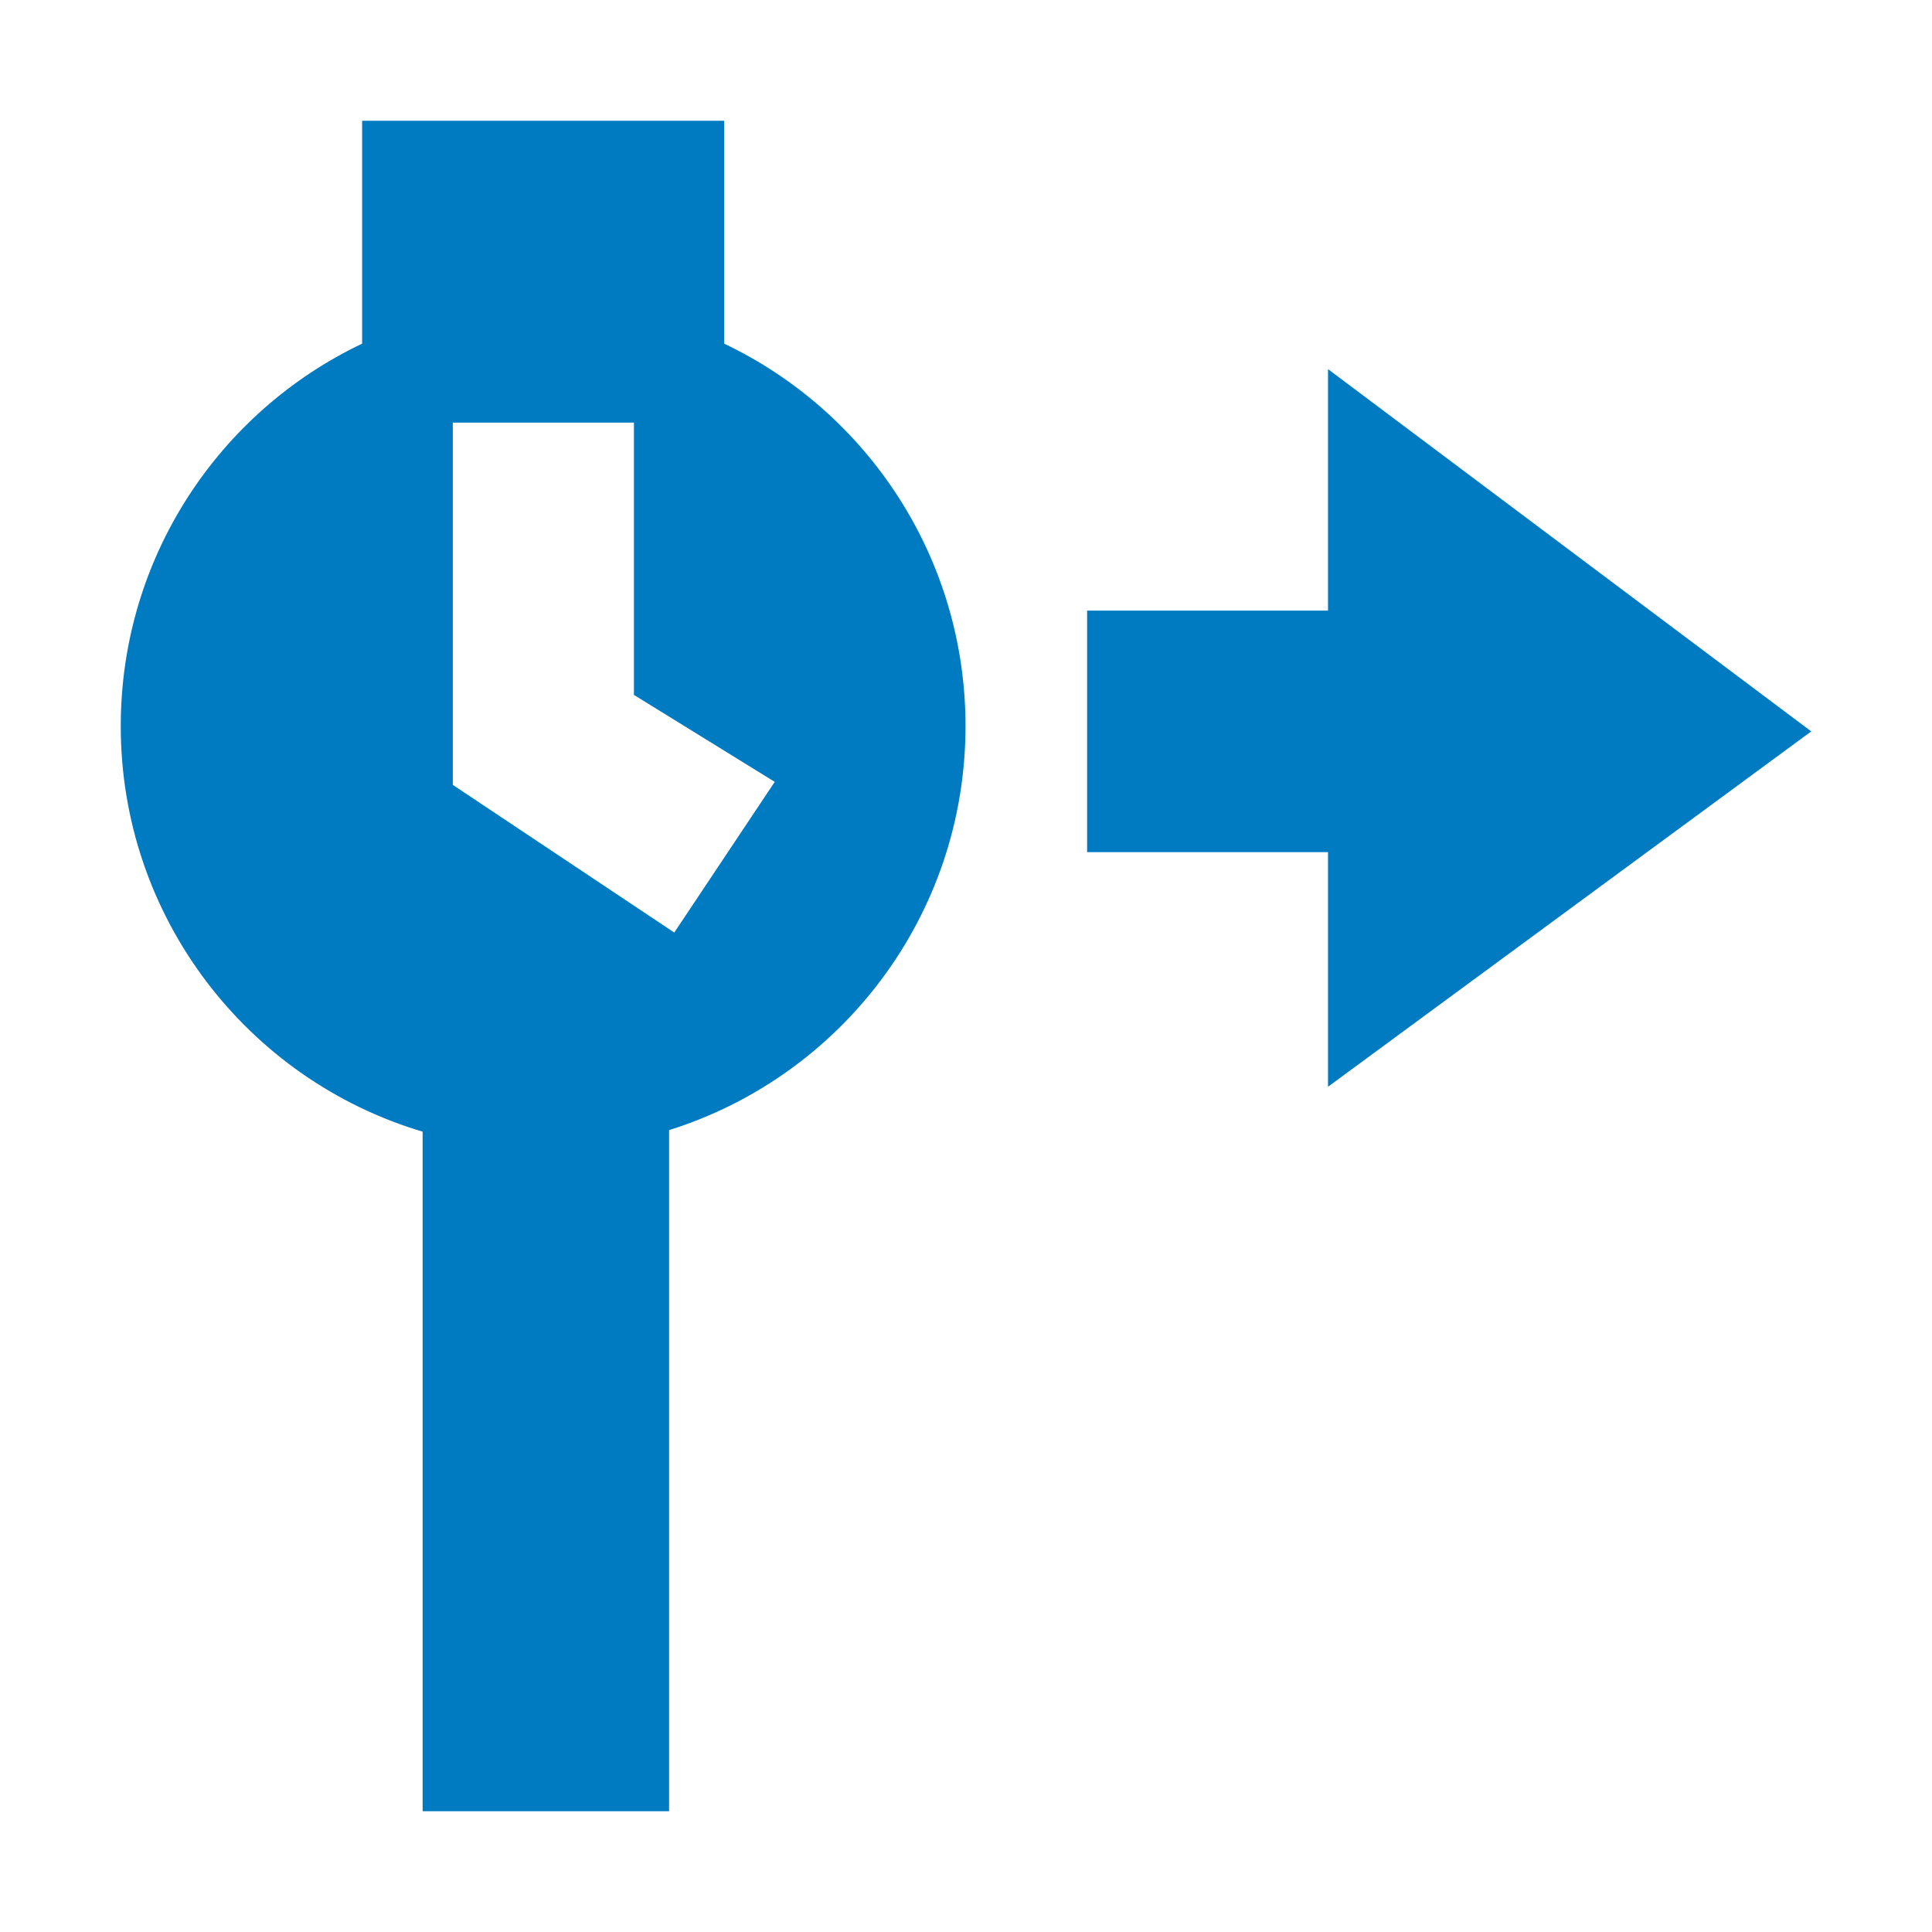
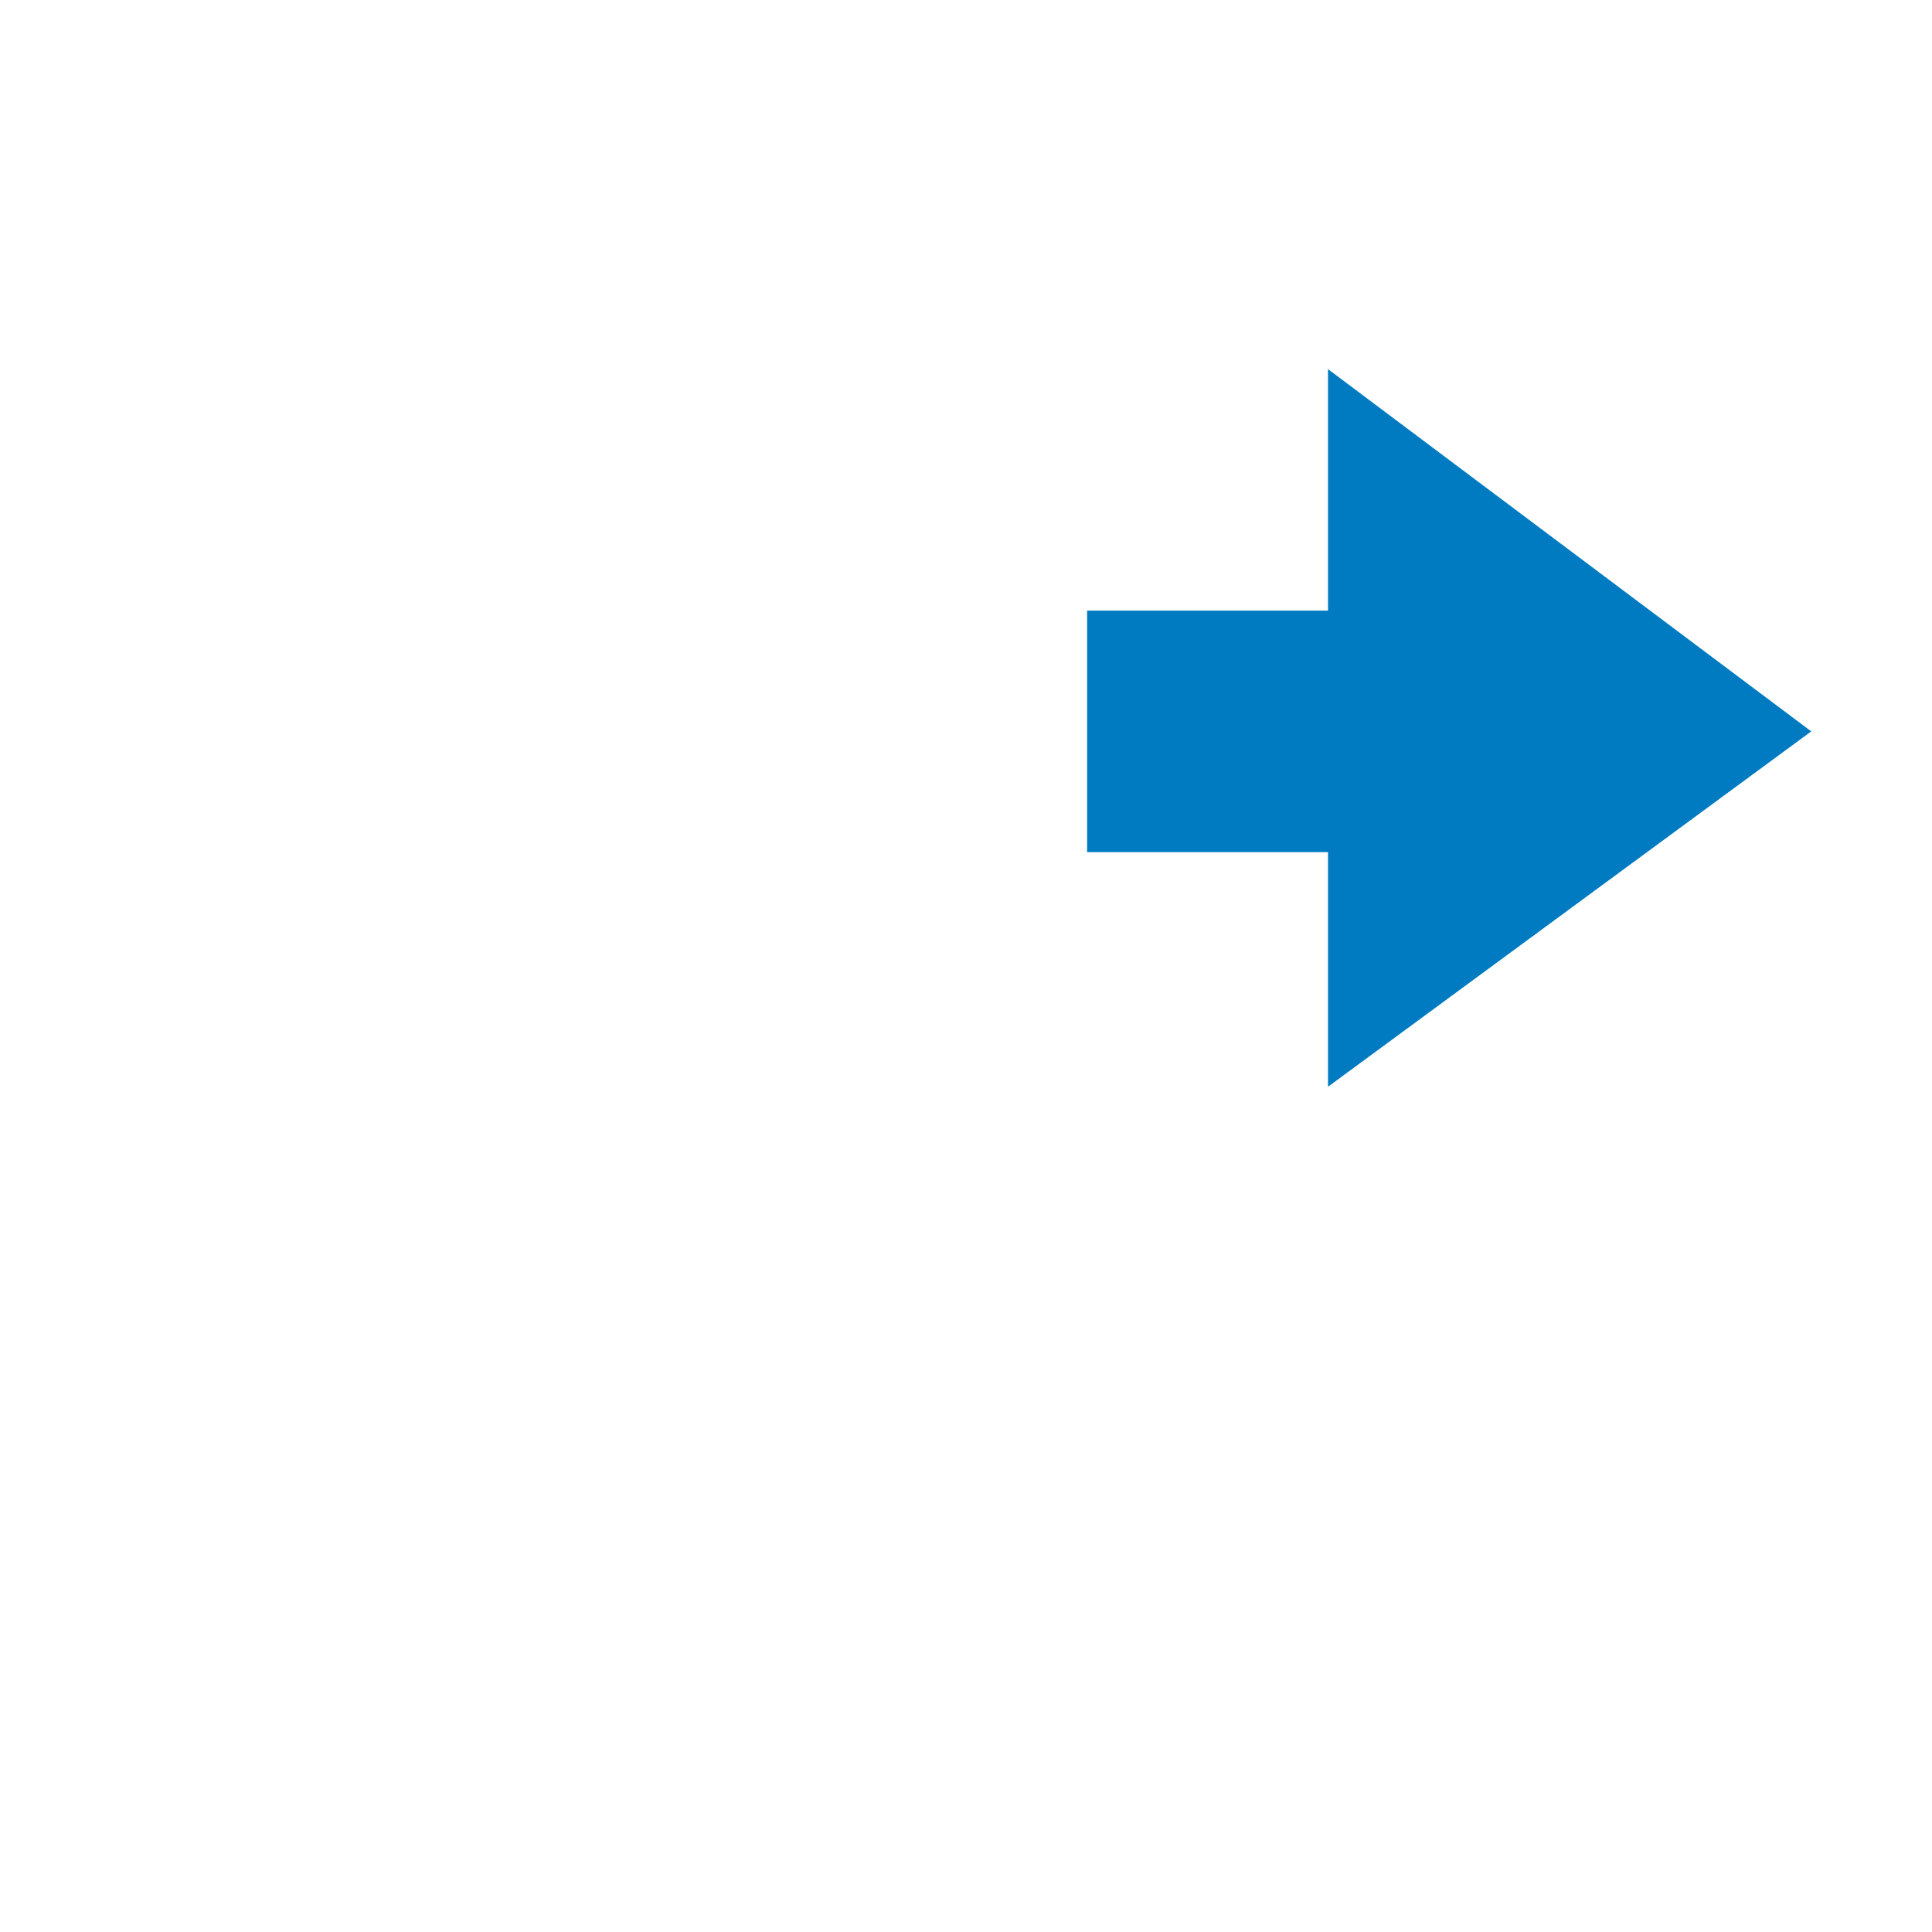
<svg xmlns="http://www.w3.org/2000/svg" width="16" height="16" viewBox="0 0 16 16" fill="none">
  <path d="M10.998 3.057L15 6.057L10.998 9L10.998 7.057L9.003 7.057L9.003 5.057L10.998 5.057L10.998 3.057Z" fill="#007BC1" />
-   <path d="M2.999 2.846C1.817 3.408 1 4.615 1 6.013C1 7.601 2.054 8.942 3.5 9.372L3.5 15L5.541 15L5.541 9.359C6.964 8.914 7.996 7.584 7.996 6.013C7.996 4.615 7.179 3.408 5.997 2.846L5.997 1L2.999 1L2.999 2.846ZM3.75 3.5L5.25 3.5L5.25 5.755L6.416 6.475L5.584 7.723L3.75 6.5L3.75 3.5Z" fill="#007BC1" />
</svg>